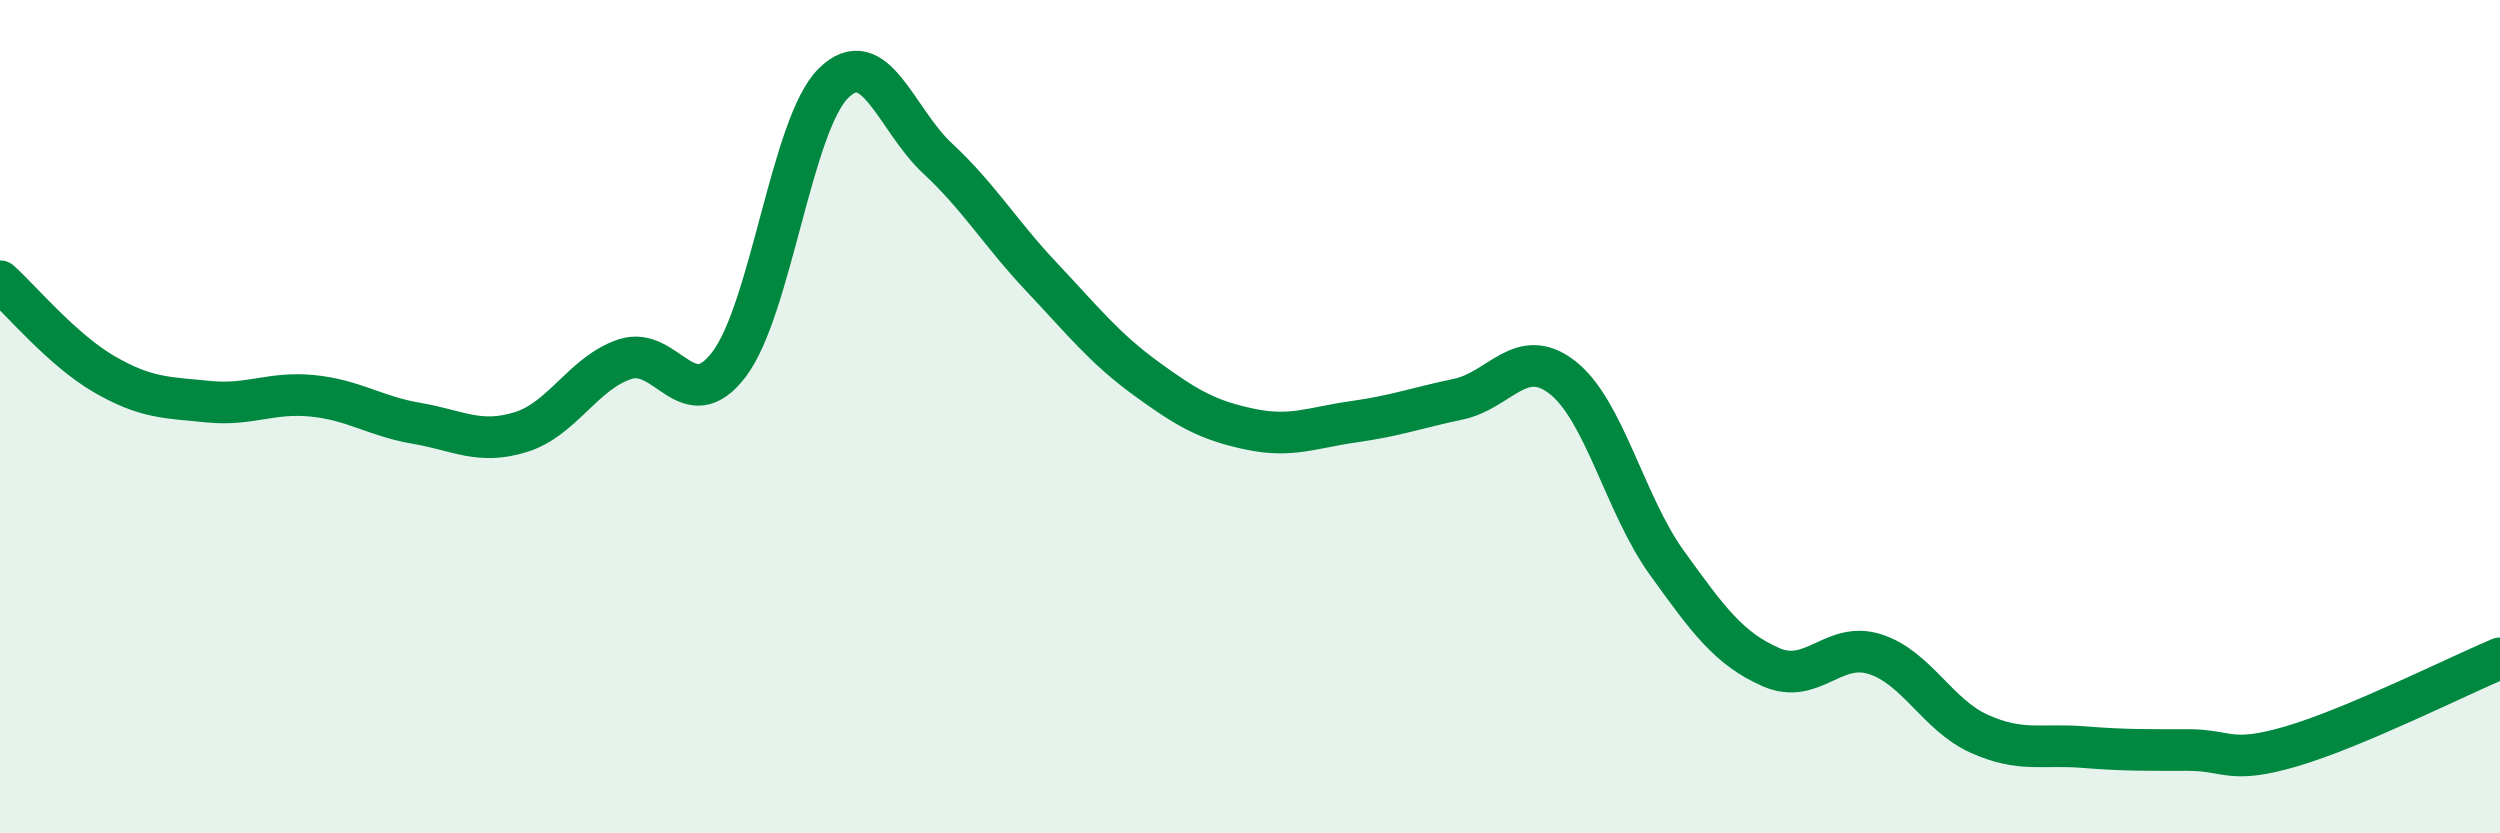
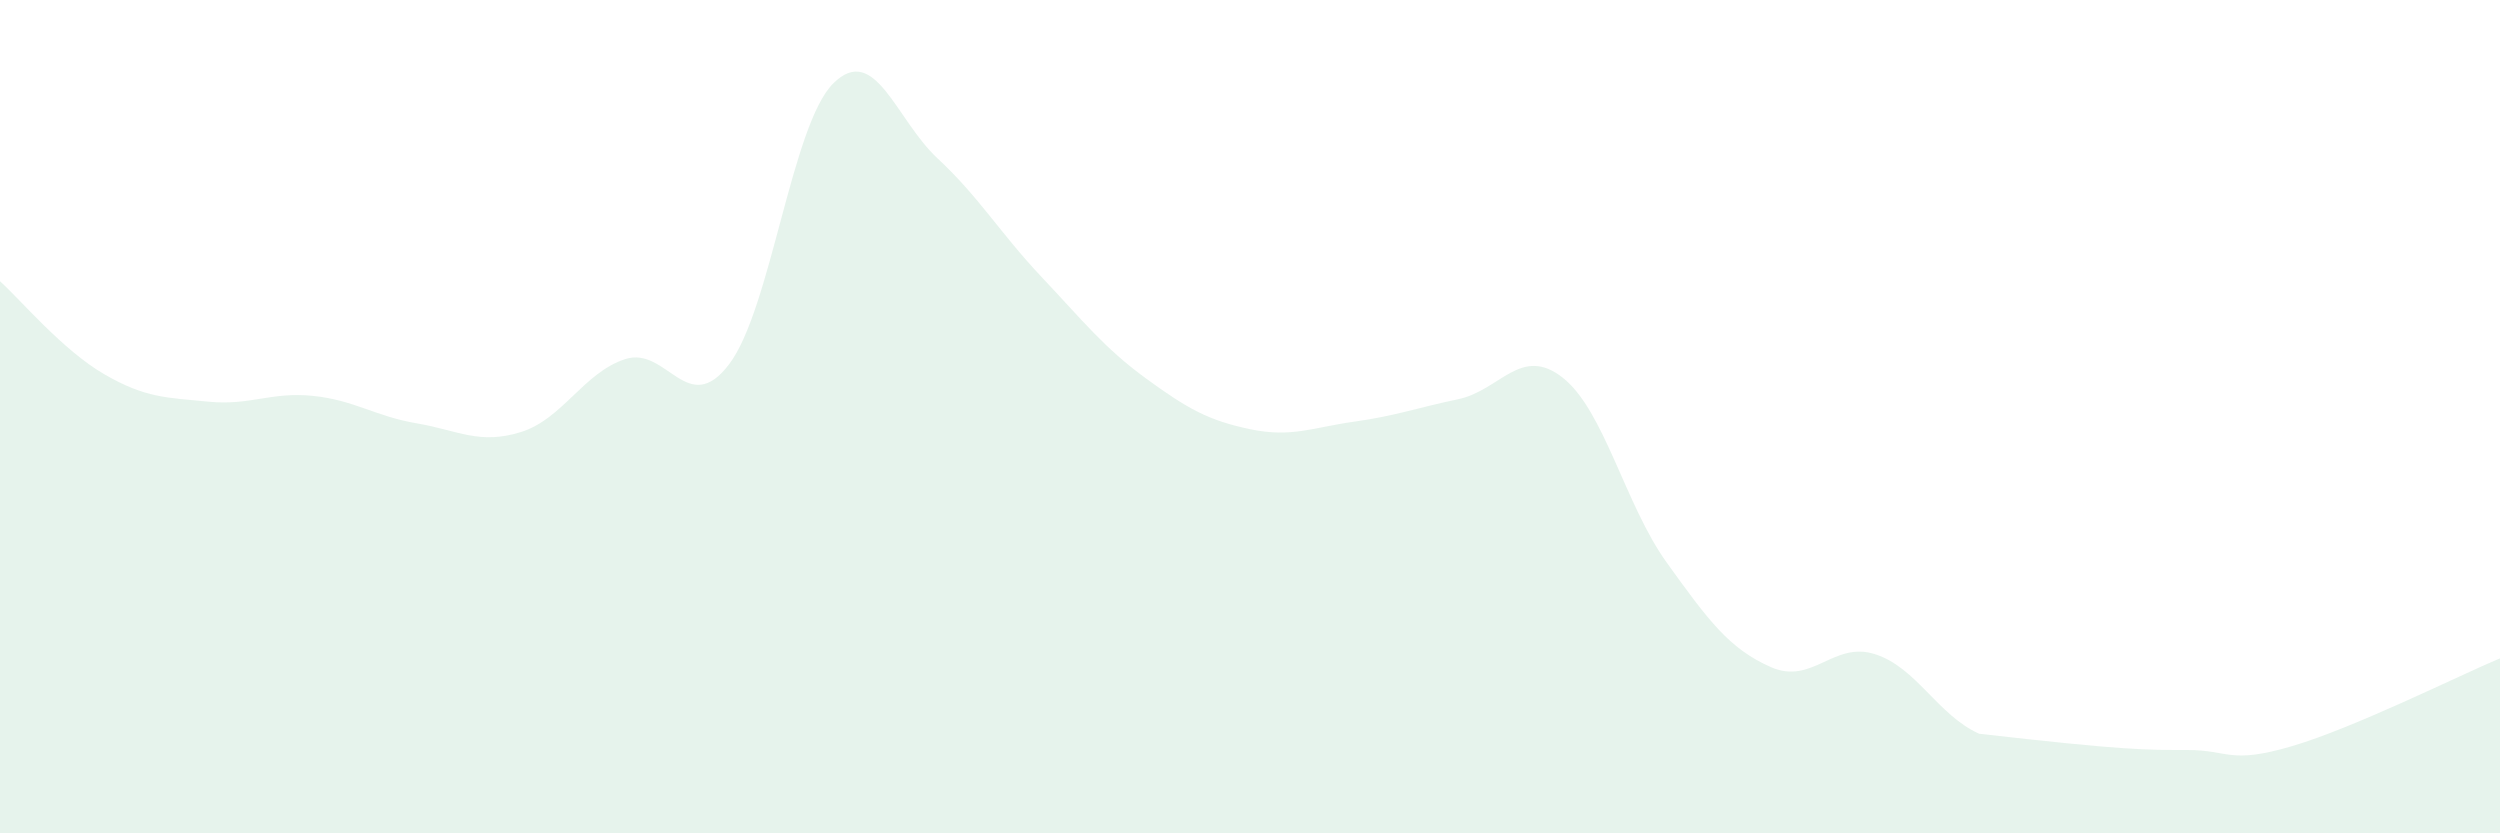
<svg xmlns="http://www.w3.org/2000/svg" width="60" height="20" viewBox="0 0 60 20">
-   <path d="M 0,6.75 C 0.5,7.2 1.5,8.4 2.5,8.98 C 3.5,9.56 4,9.54 5,9.64 C 6,9.74 6.5,9.4 7.5,9.5 C 8.5,9.6 9,9.99 10,10.16 C 11,10.33 11.5,10.68 12.5,10.37 C 13.5,10.06 14,8.95 15,8.62 C 16,8.29 16.5,10.06 17.5,8.74 C 18.5,7.42 19,2.99 20,2 C 21,1.01 21.5,2.87 22.5,3.8 C 23.5,4.73 24,5.59 25,6.65 C 26,7.71 26.5,8.35 27.5,9.08 C 28.5,9.81 29,10.09 30,10.3 C 31,10.51 31.5,10.26 32.5,10.12 C 33.5,9.98 34,9.79 35,9.58 C 36,9.37 36.5,8.28 37.5,9.06 C 38.5,9.84 39,12.11 40,13.5 C 41,14.89 41.5,15.57 42.5,16.01 C 43.5,16.45 44,15.38 45,15.7 C 46,16.02 46.5,17.16 47.5,17.61 C 48.5,18.06 49,17.85 50,17.93 C 51,18.01 51.5,18 52.5,18 C 53.5,18 53.5,18.35 55,17.91 C 56.5,17.47 59,16.22 60,15.8L60 20L0 20Z" fill="#008740" opacity="0.1" stroke-linecap="round" stroke-linejoin="round" />
-   <path d="M 0,6.75 C 0.5,7.2 1.5,8.4 2.5,8.98 C 3.5,9.56 4,9.54 5,9.64 C 6,9.74 6.5,9.4 7.5,9.5 C 8.5,9.6 9,9.99 10,10.16 C 11,10.33 11.5,10.68 12.5,10.37 C 13.5,10.06 14,8.95 15,8.62 C 16,8.29 16.5,10.06 17.5,8.74 C 18.5,7.42 19,2.99 20,2 C 21,1.01 21.5,2.87 22.5,3.8 C 23.5,4.73 24,5.59 25,6.65 C 26,7.71 26.5,8.35 27.5,9.08 C 28.5,9.81 29,10.09 30,10.3 C 31,10.51 31.5,10.26 32.5,10.12 C 33.5,9.98 34,9.79 35,9.58 C 36,9.37 36.5,8.28 37.5,9.06 C 38.5,9.84 39,12.11 40,13.5 C 41,14.89 41.5,15.57 42.5,16.01 C 43.5,16.45 44,15.38 45,15.7 C 46,16.02 46.5,17.16 47.5,17.61 C 48.5,18.06 49,17.85 50,17.93 C 51,18.01 51.5,18 52.5,18 C 53.5,18 53.5,18.35 55,17.91 C 56.5,17.47 59,16.22 60,15.8" stroke="#008740" stroke-width="1" fill="none" stroke-linecap="round" stroke-linejoin="round" />
+   <path d="M 0,6.75 C 0.5,7.2 1.5,8.4 2.5,8.98 C 3.5,9.56 4,9.54 5,9.64 C 6,9.74 6.5,9.4 7.5,9.5 C 8.5,9.6 9,9.99 10,10.16 C 11,10.33 11.5,10.68 12.5,10.37 C 13.5,10.06 14,8.95 15,8.62 C 16,8.29 16.5,10.06 17.5,8.74 C 18.5,7.42 19,2.99 20,2 C 21,1.01 21.5,2.87 22.5,3.8 C 23.5,4.73 24,5.59 25,6.65 C 26,7.71 26.5,8.35 27.5,9.08 C 28.5,9.81 29,10.09 30,10.3 C 31,10.51 31.5,10.26 32.5,10.12 C 33.5,9.98 34,9.79 35,9.58 C 36,9.37 36.5,8.28 37.5,9.06 C 38.5,9.84 39,12.11 40,13.5 C 41,14.89 41.5,15.57 42.5,16.01 C 43.5,16.45 44,15.38 45,15.7 C 46,16.02 46.5,17.16 47.5,17.61 C 51,18.01 51.5,18 52.5,18 C 53.5,18 53.5,18.35 55,17.91 C 56.5,17.47 59,16.22 60,15.8L60 20L0 20Z" fill="#008740" opacity="0.1" stroke-linecap="round" stroke-linejoin="round" />
</svg>